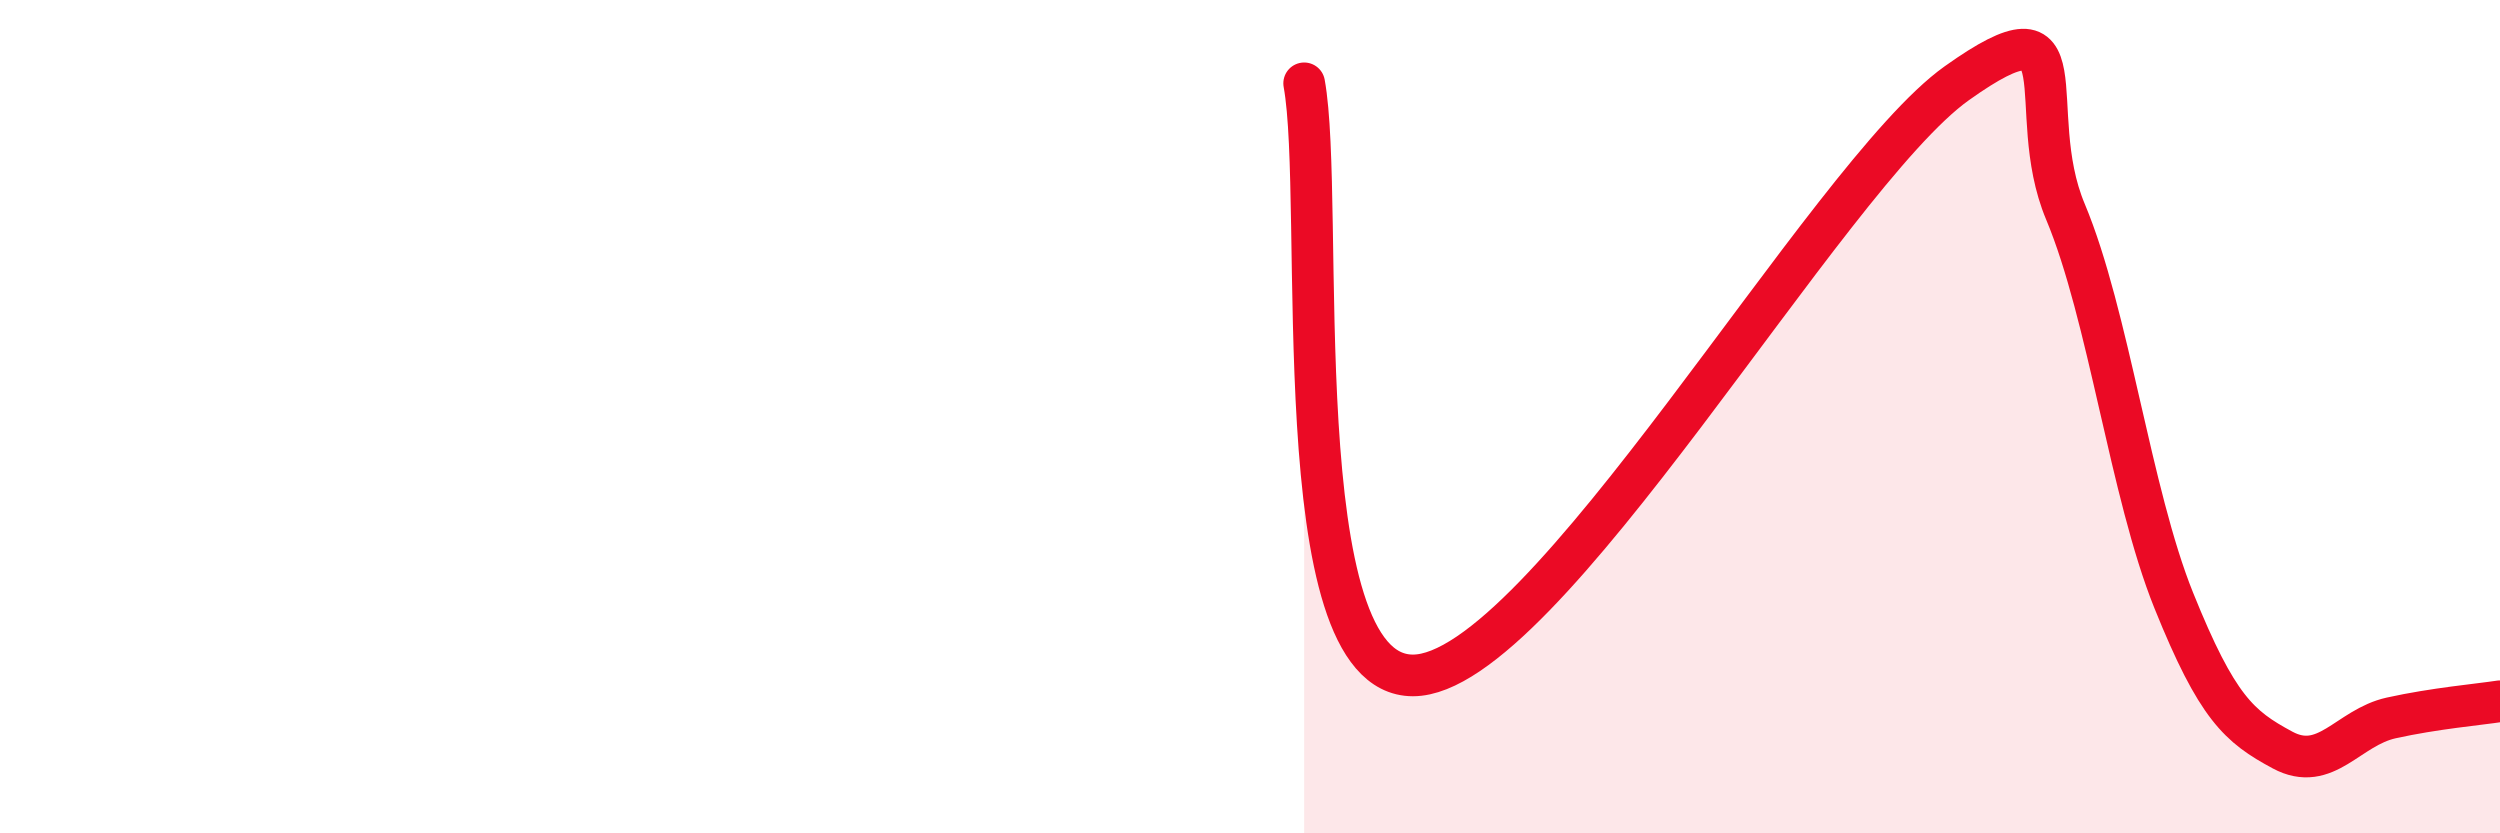
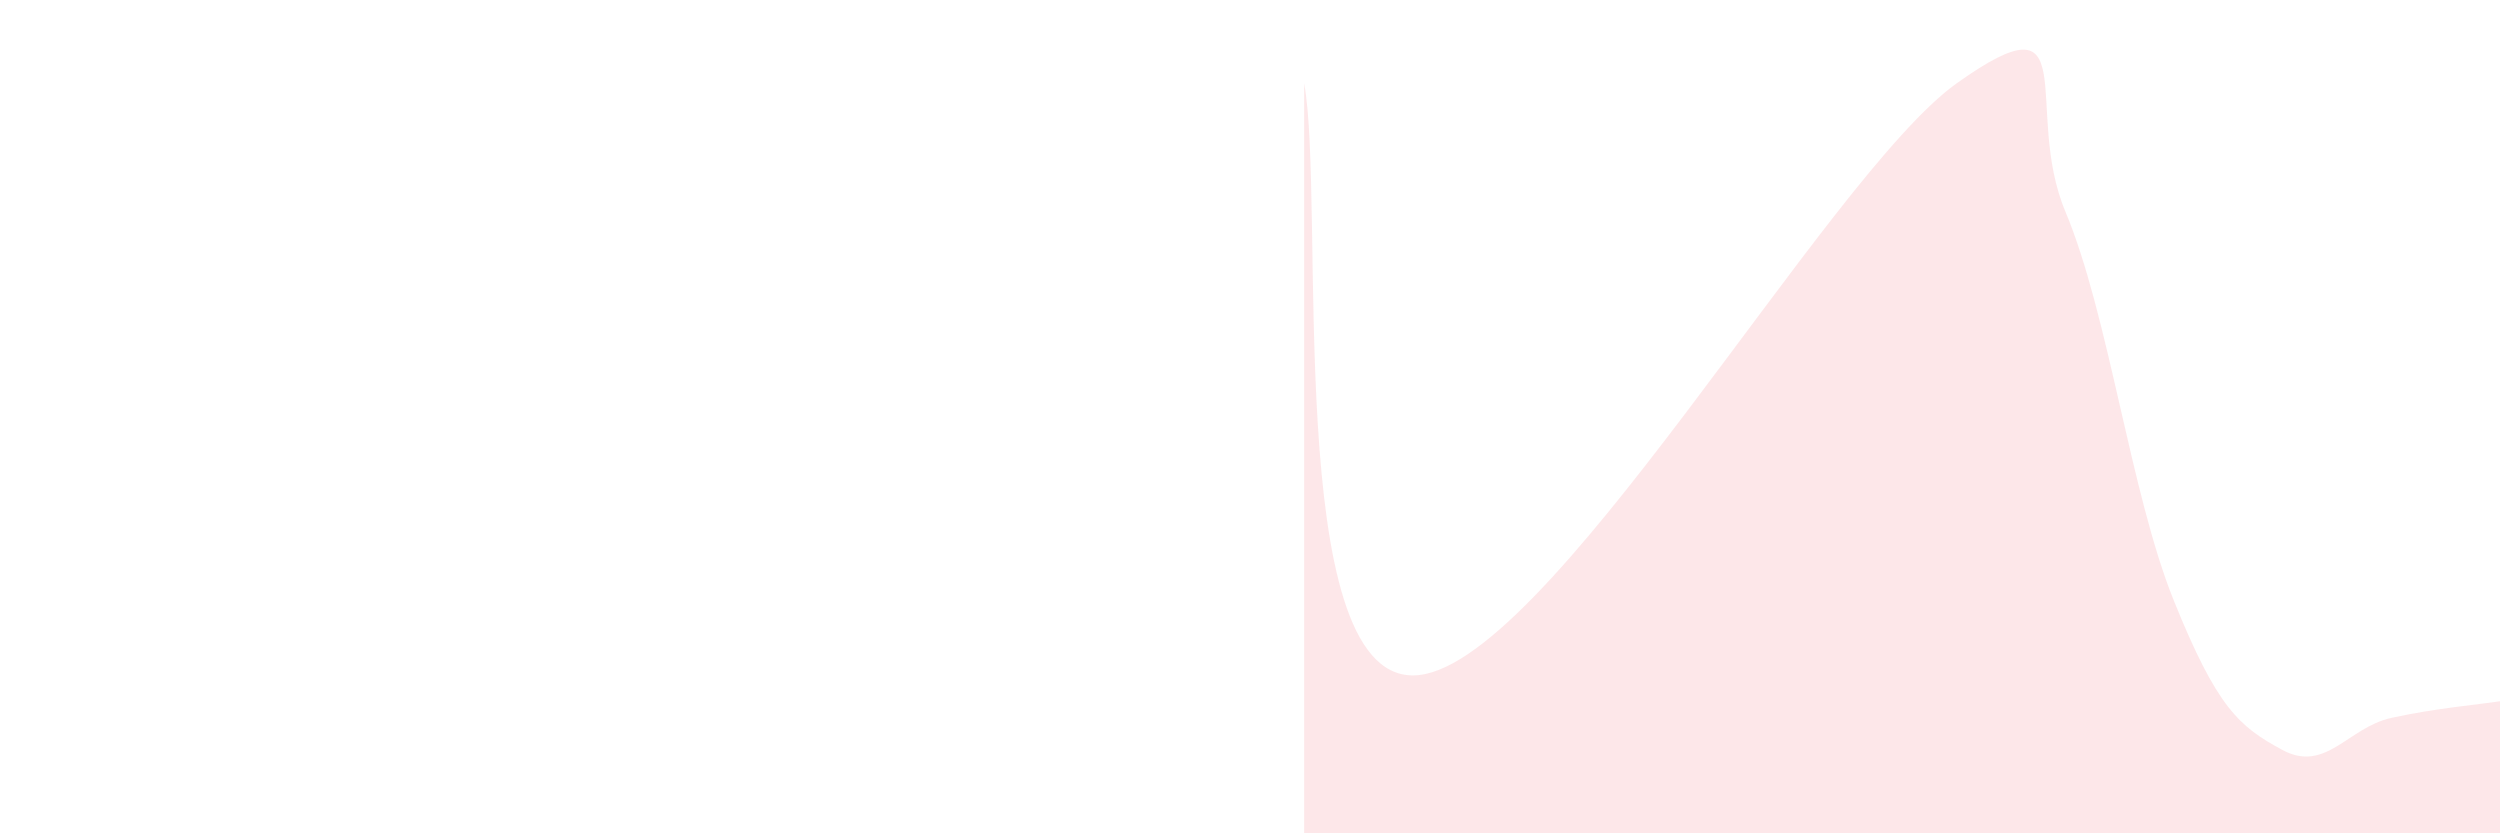
<svg xmlns="http://www.w3.org/2000/svg" width="60" height="20" viewBox="0 0 60 20">
  <path d="M 31.3,2 C 31.82,4.84 30.78,16.21 33.91,16.21 C 37.04,16.21 43.83,4.23 46.96,2 C 50.09,-0.23 48.53,2.6 49.57,5.08 C 50.61,7.56 51.13,11.83 52.17,14.41 C 53.21,16.99 53.74,17.44 54.78,18 C 55.82,18.56 56.35,17.46 57.39,17.23 C 58.43,17 59.48,16.91 60,16.83L60 20L31.3 20Z" fill="#EB0A25" opacity="0.1" stroke-linecap="round" stroke-linejoin="round" />
-   <path d="M 31.3,2 C 31.82,4.84 30.78,16.21 33.91,16.21 C 37.04,16.21 43.83,4.23 46.96,2 C 50.09,-0.23 48.53,2.6 49.57,5.08 C 50.61,7.56 51.13,11.83 52.17,14.41 C 53.21,16.99 53.74,17.44 54.78,18 C 55.82,18.56 56.35,17.46 57.39,17.23 C 58.43,17 59.48,16.91 60,16.83" stroke="#EB0A25" stroke-width="1" fill="none" stroke-linecap="round" stroke-linejoin="round" />
</svg>